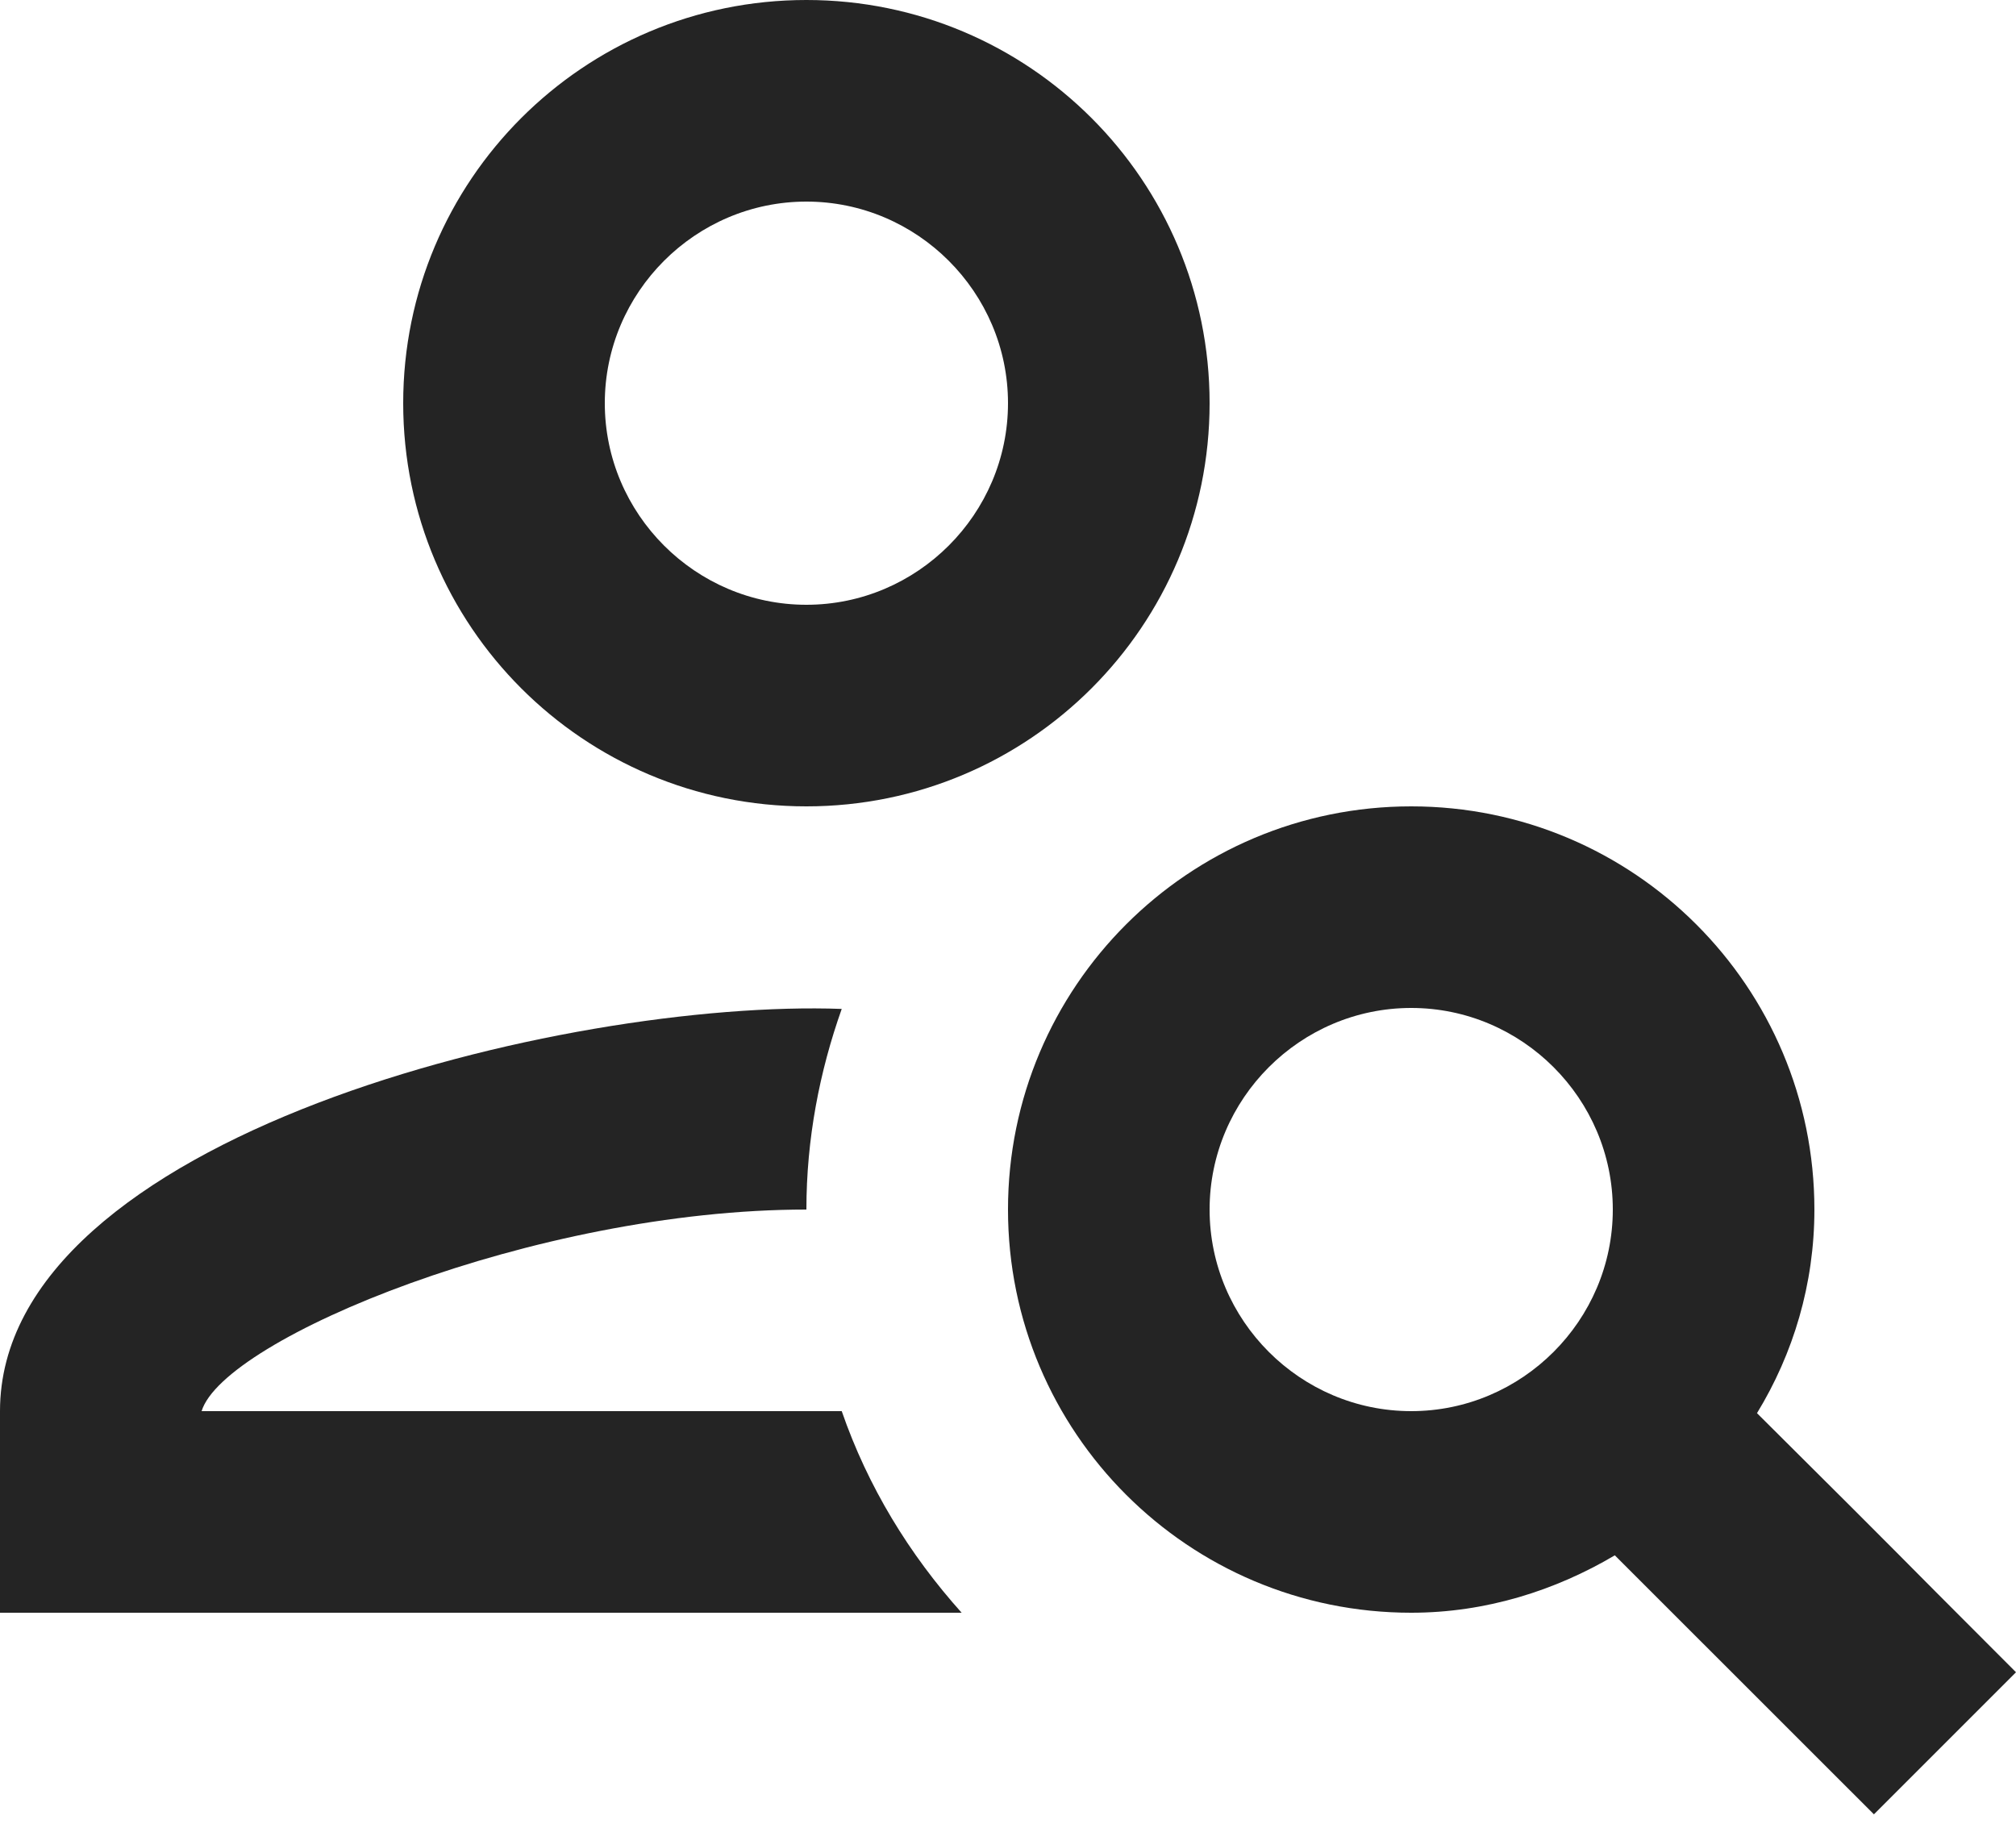
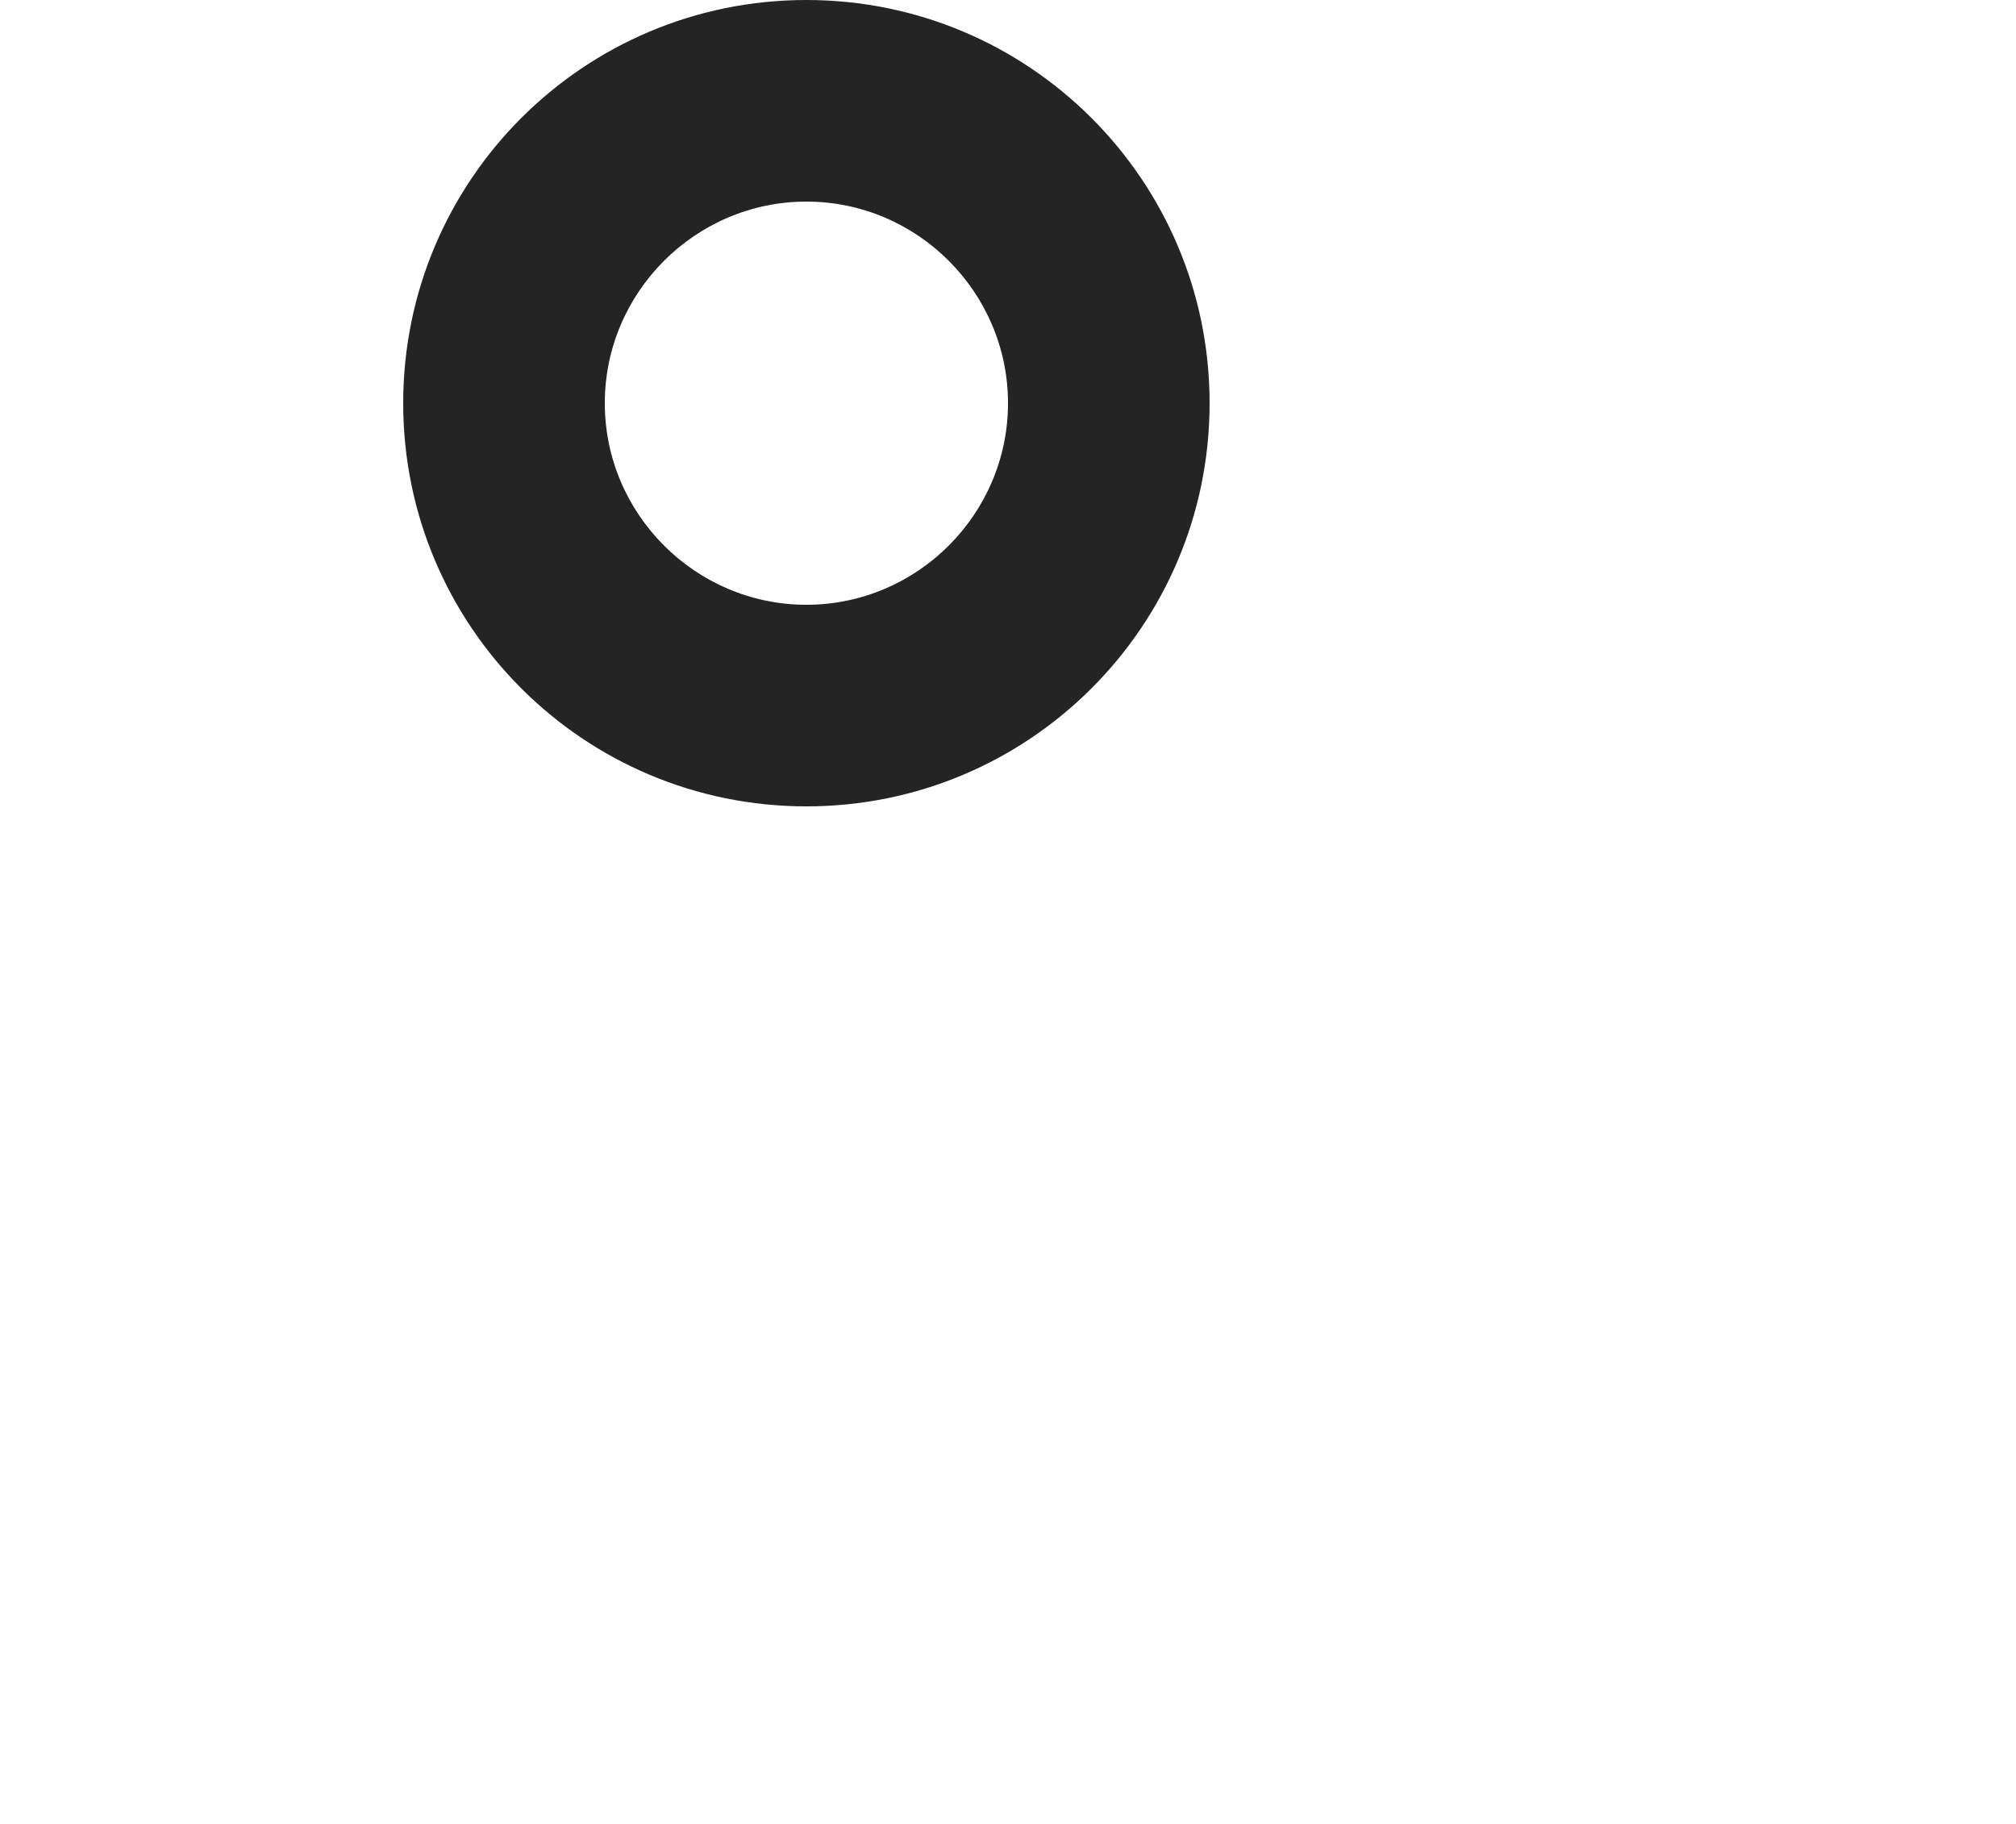
<svg xmlns="http://www.w3.org/2000/svg" width="21" height="19" viewBox="0 0 21 19" fill="none">
  <path d="M8.4 8.4C10.72 8.4 12.6 6.521 12.6 4.2C12.6 1.879 10.72 0 8.4 0C6.079 0 4.2 1.879 4.2 4.2C4.2 6.521 6.079 8.4 8.4 8.4ZM8.4 2.1C9.555 2.1 10.5 3.045 10.5 4.2C10.5 5.355 9.555 6.3 8.4 6.3C7.245 6.3 6.3 5.355 6.3 4.2C6.3 3.045 7.245 2.1 8.4 2.1Z" fill="#242424" />
-   <path d="M2.1 14.7C2.331 13.944 5.575 12.6 8.4 12.6C8.4 11.865 8.537 11.161 8.768 10.51C5.901 10.405 0 11.833 0 14.7V16.8H10.017C9.471 16.191 9.04 15.487 8.768 14.7H2.1Z" fill="#242424" />
-   <path d="M18.302 14.721C18.68 14.102 18.9 13.377 18.9 12.6C18.9 10.28 17.02 8.4 14.7 8.4C12.38 8.4 10.5 10.28 10.5 12.6C10.5 14.921 12.38 16.8 14.7 16.8C15.477 16.8 16.201 16.569 16.821 16.202C17.797 17.178 18.522 17.903 19.52 18.9L21 17.42C19.425 15.845 20.171 16.58 18.302 14.721ZM14.7 14.7C13.545 14.7 12.6 13.755 12.6 12.6C12.6 11.445 13.545 10.5 14.7 10.5C15.855 10.5 16.8 11.445 16.8 12.6C16.8 13.755 15.855 14.7 14.7 14.7Z" fill="#242424" />
</svg>